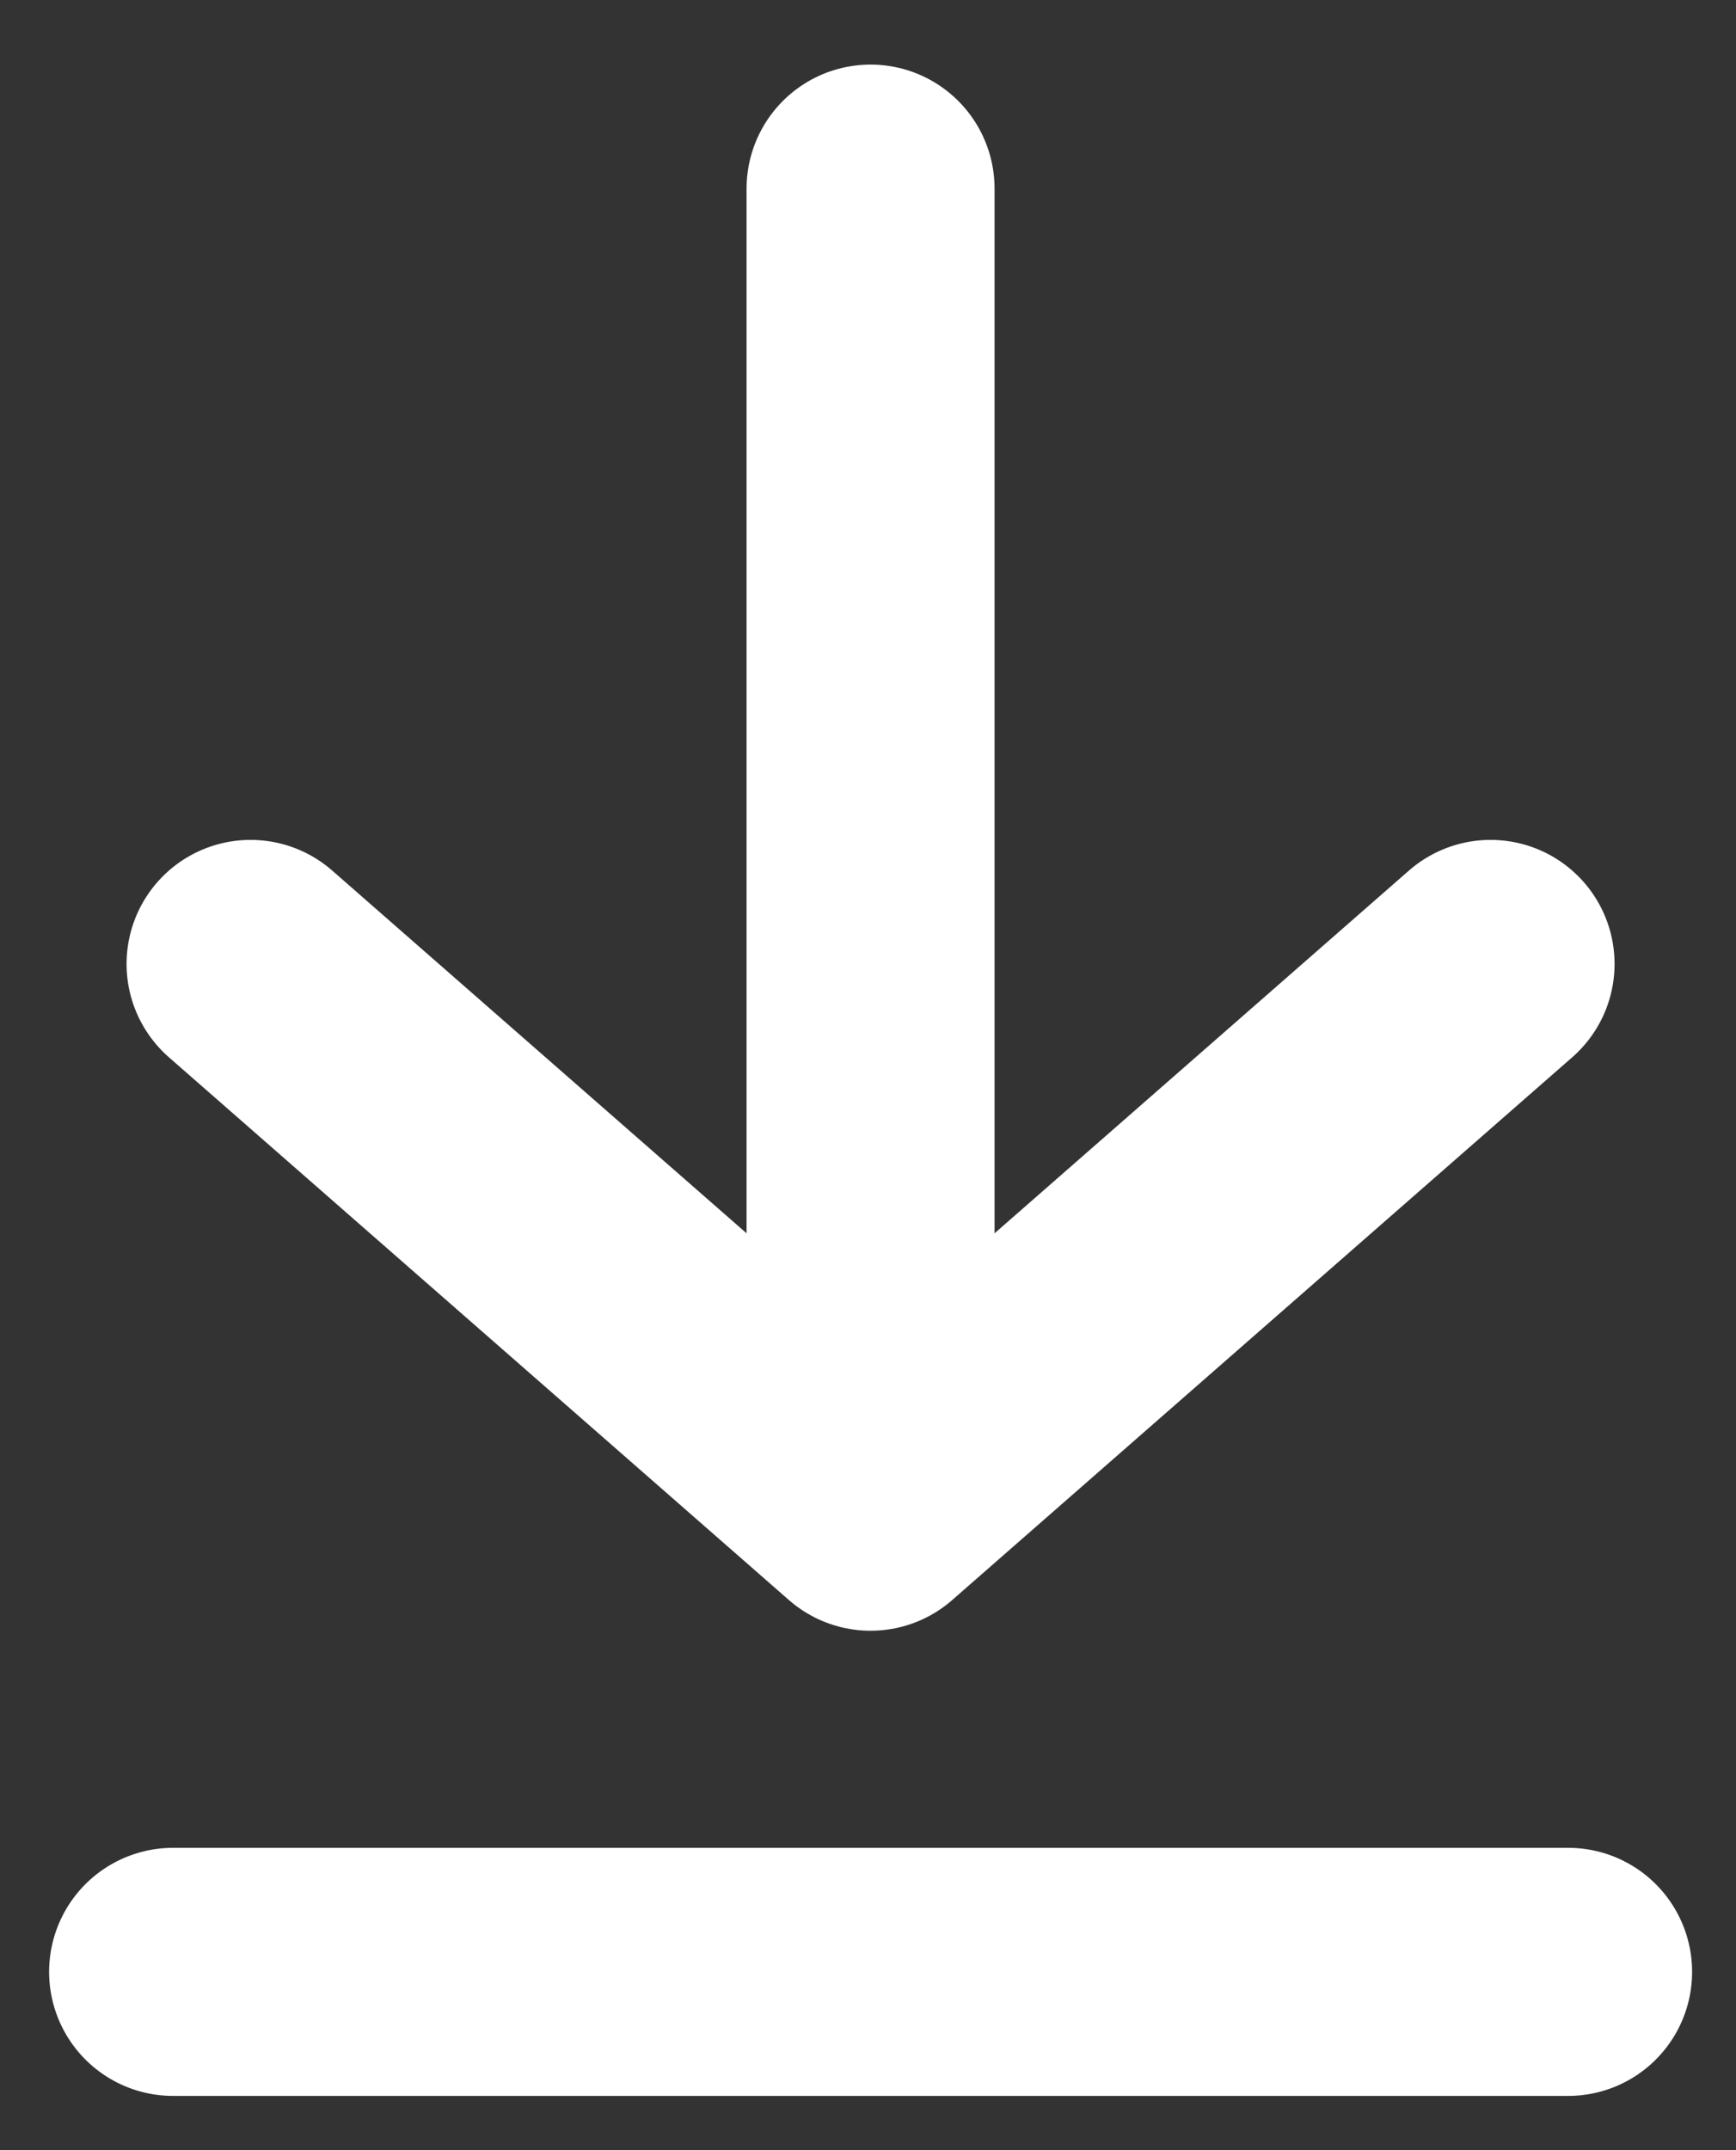
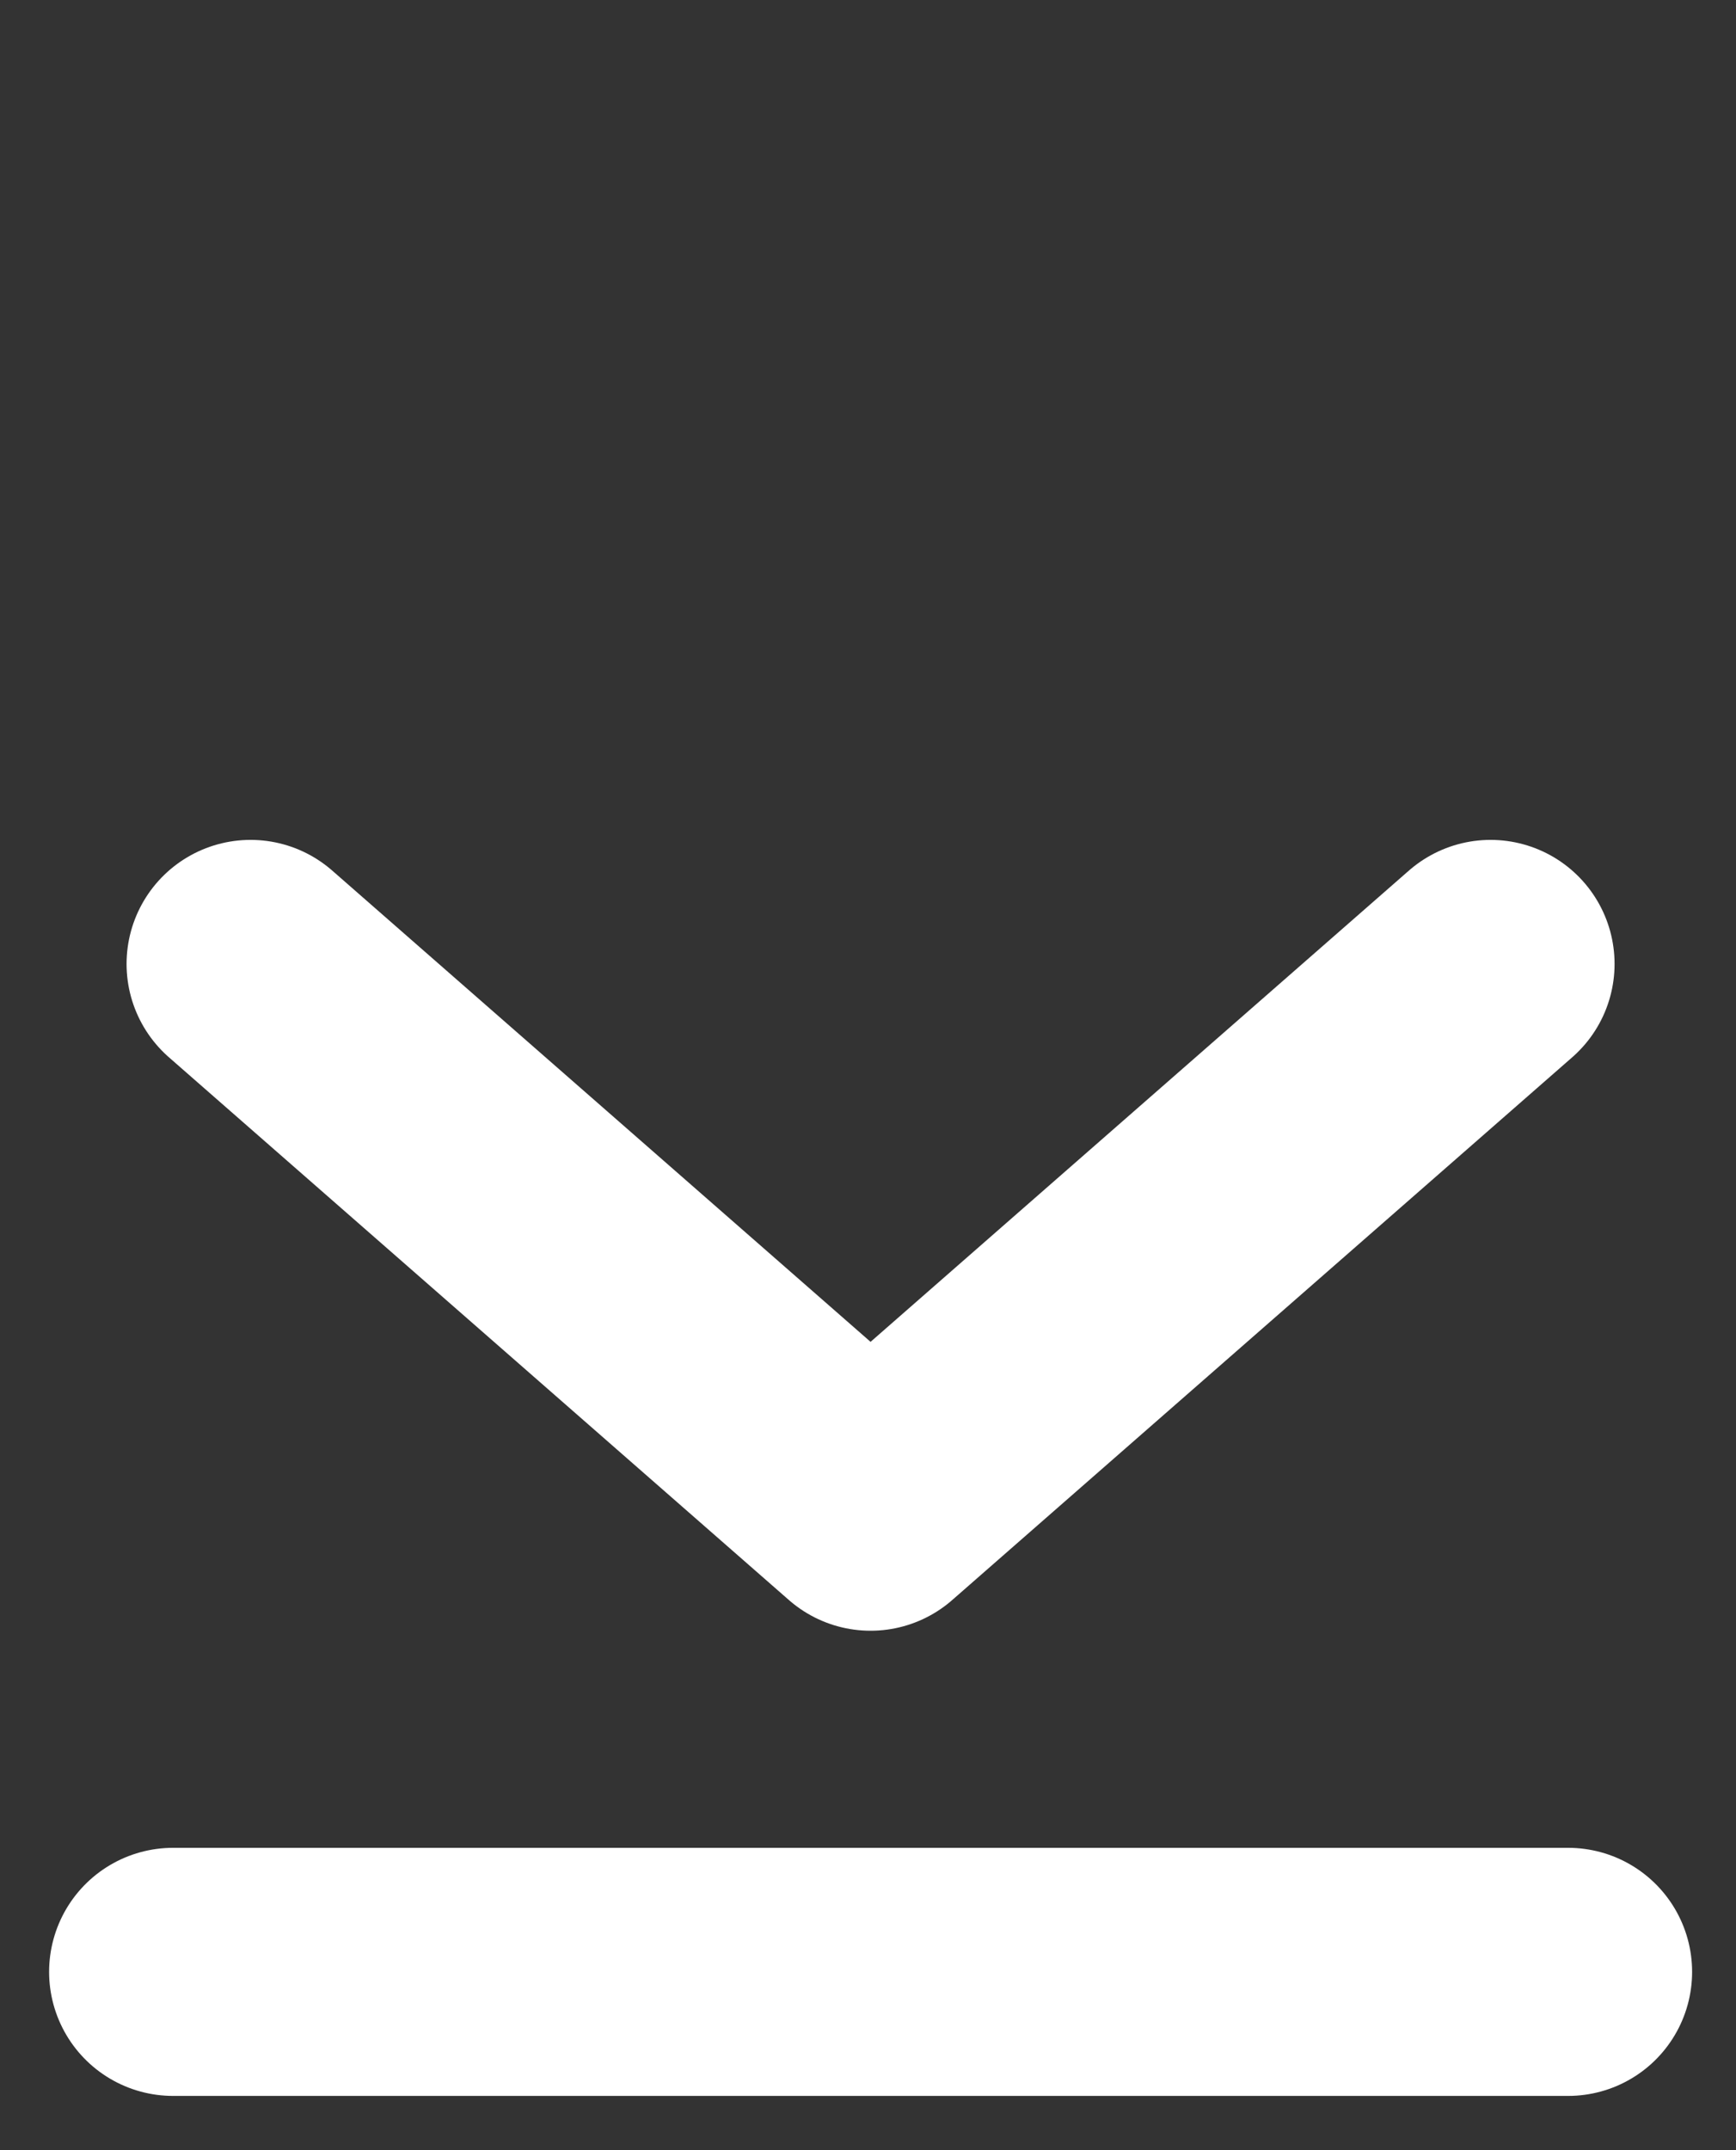
<svg xmlns="http://www.w3.org/2000/svg" width="21" height="26" viewBox="0 0 21 26" fill="none">
  <rect x="0" y="0" width="21" height="26" fill="#333333" stroke="none" />
-   <path d="M2.094 23.844H18.969M3.031 11.656L10.531 18.219L18.031 11.656M10.531 2.281V18.219" stroke="white" stroke-width="3" stroke-linecap="round" stroke-linejoin="round" />
+   <path d="M2.094 23.844H18.969M3.031 11.656L10.531 18.219L18.031 11.656M10.531 2.281" stroke="white" stroke-width="3" stroke-linecap="round" stroke-linejoin="round" />
</svg>